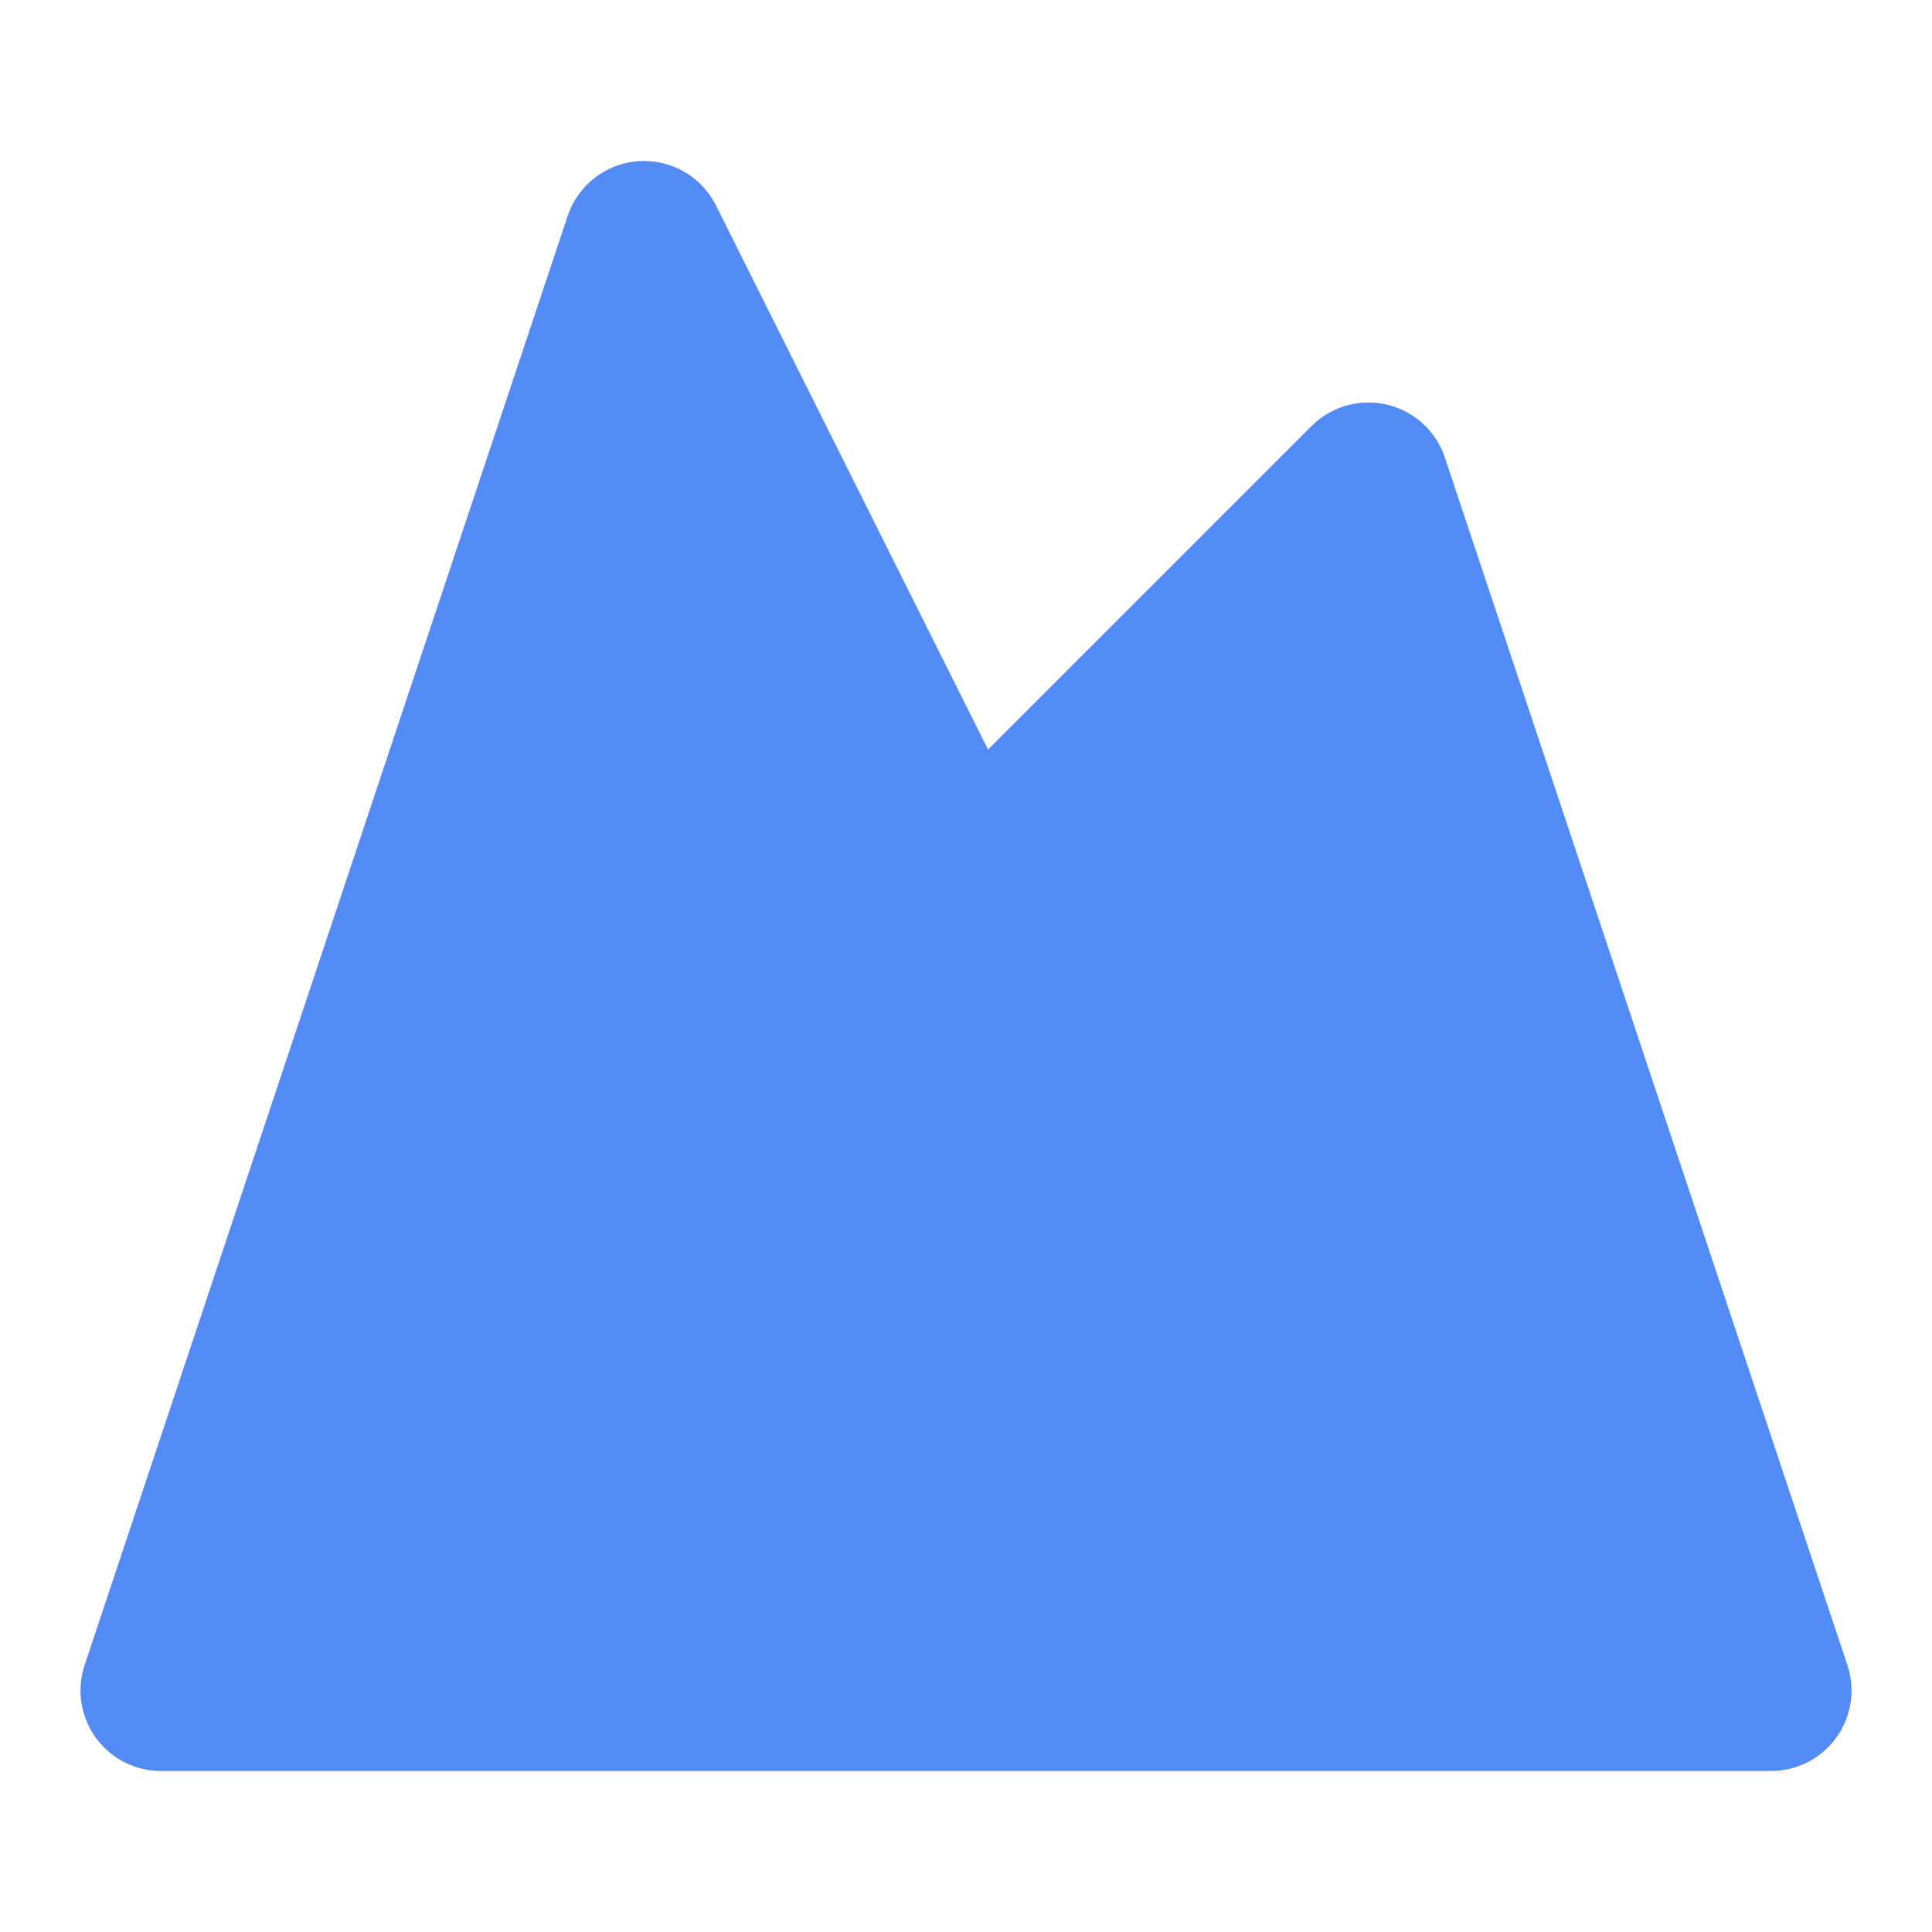
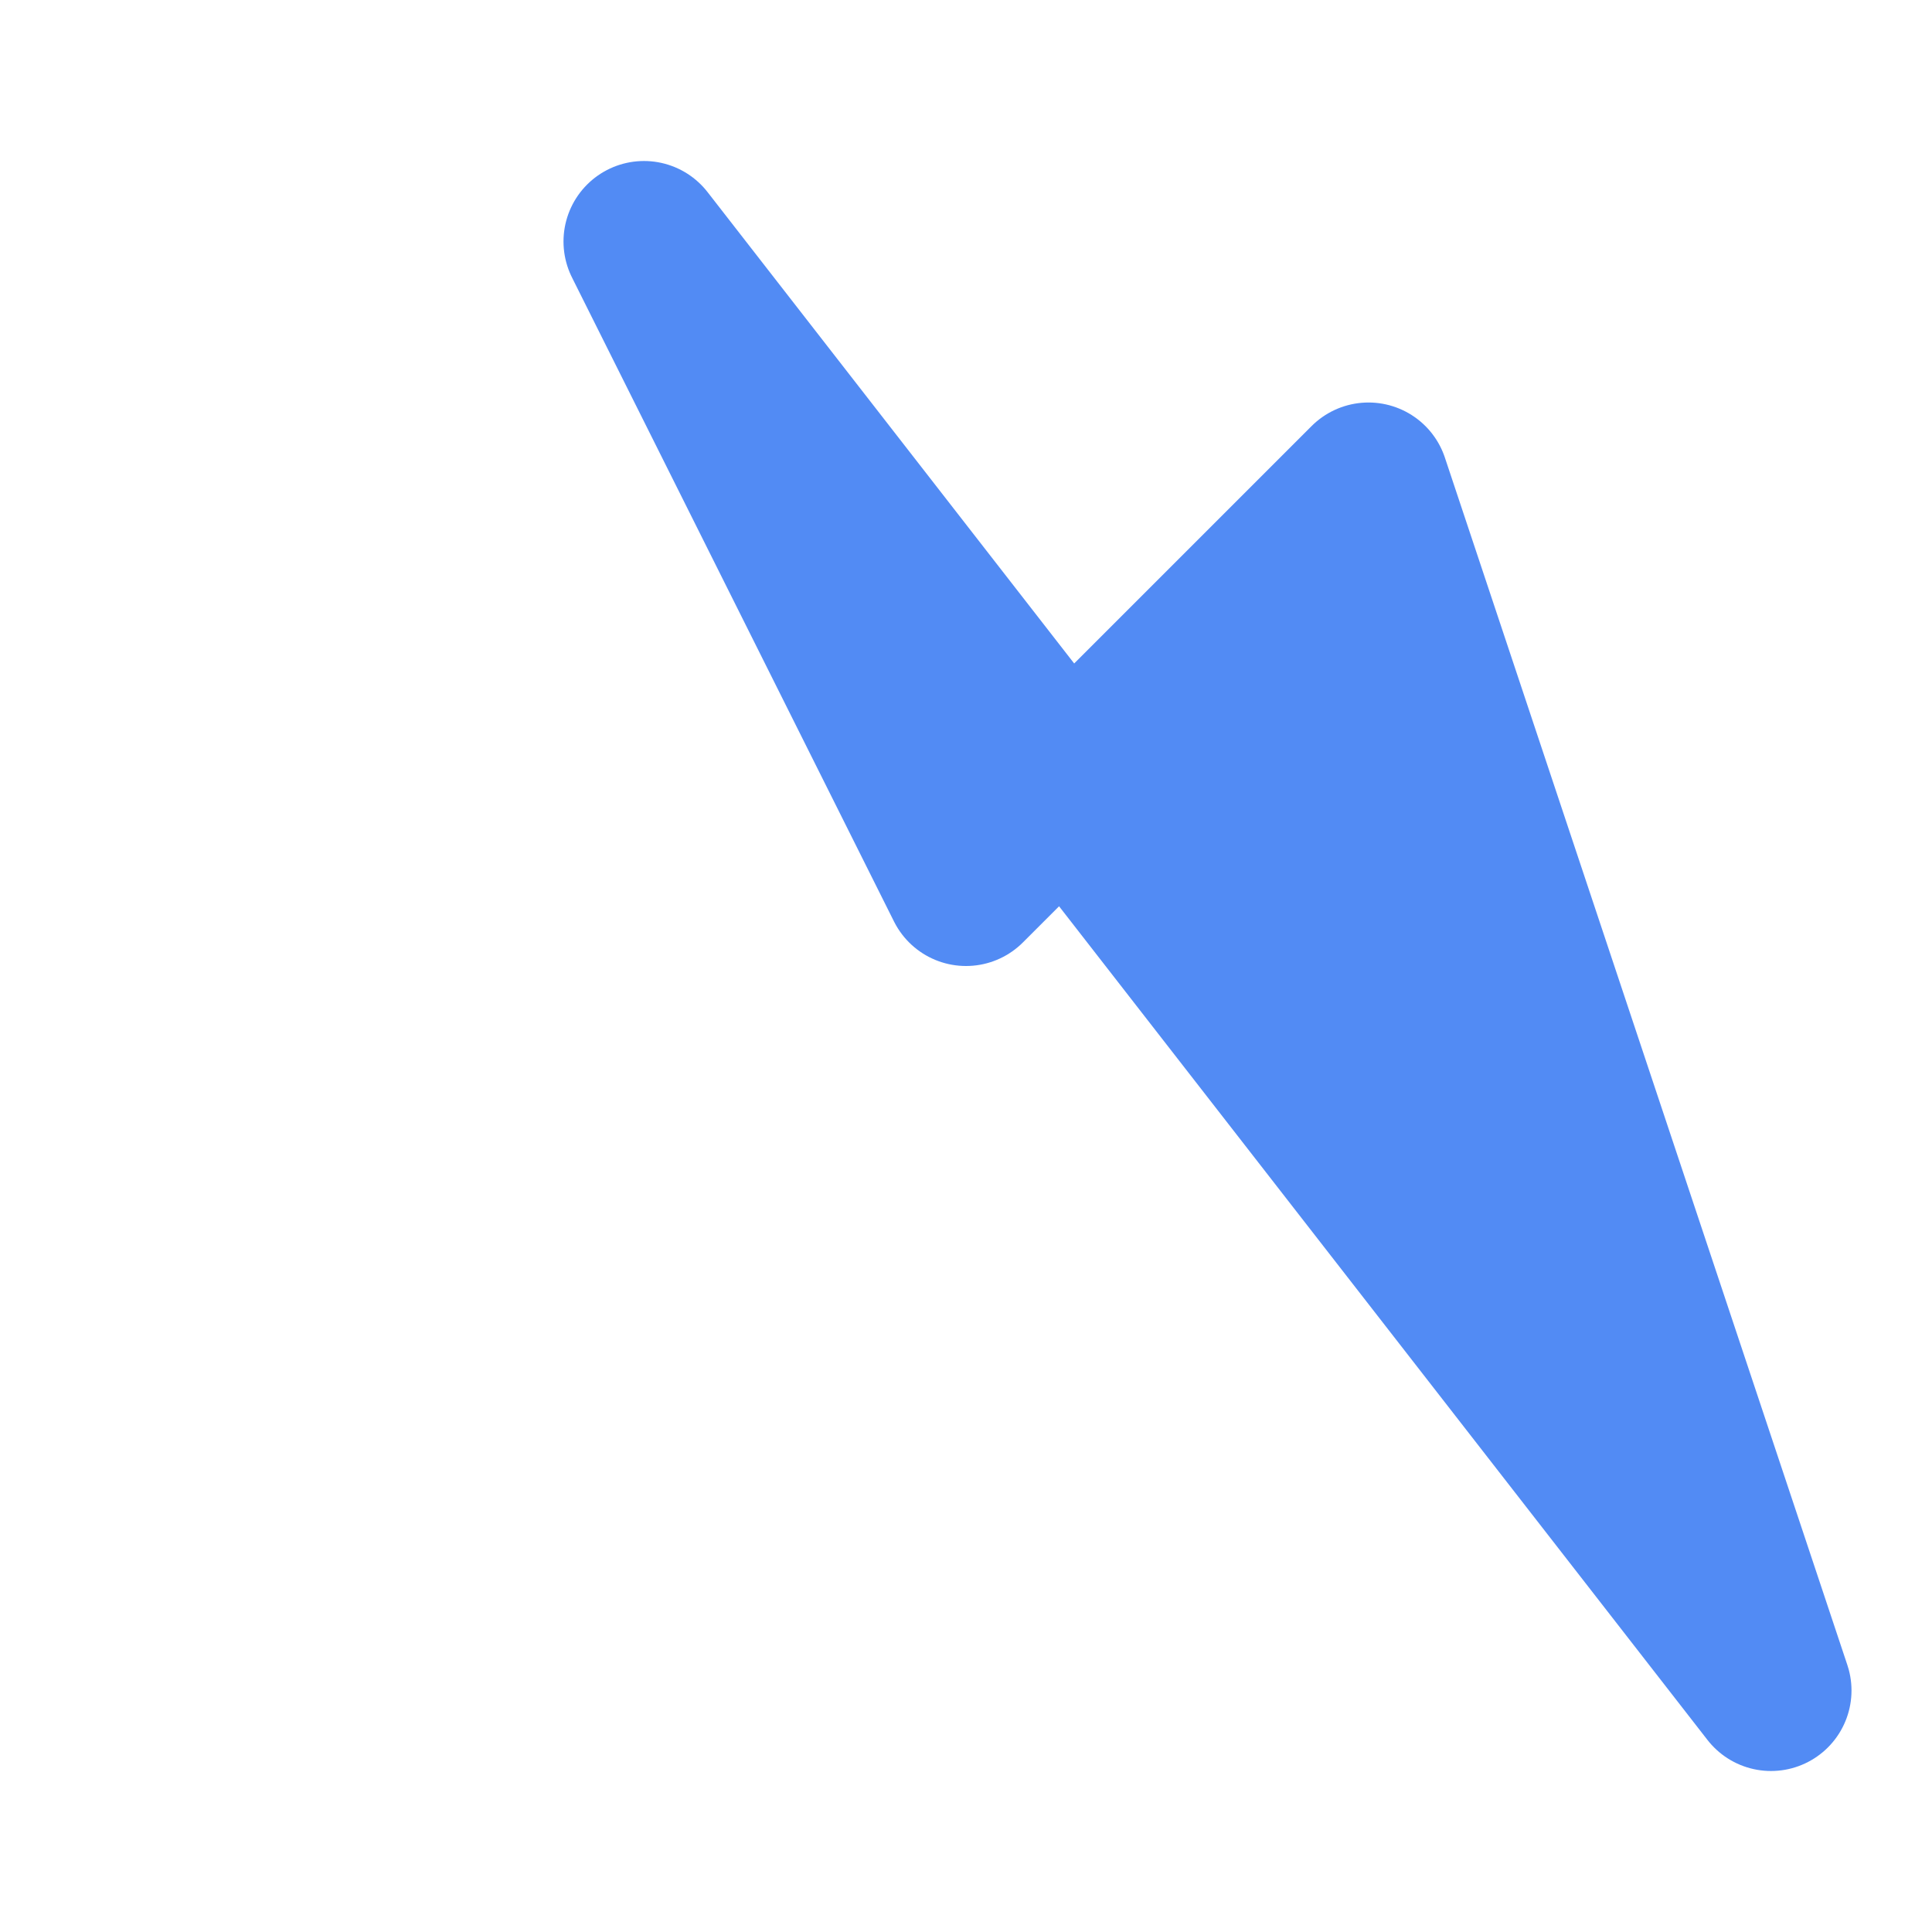
<svg xmlns="http://www.w3.org/2000/svg" width="24" height="24" viewBox="0 0 24 24" fill="none" stroke-width="2" stroke-linecap="round" stroke-linejoin="round">
-   <path d="m8 3 4 8 5-5 5 15H2L8 3z" fill="#528bf4" stroke="#528bf4" />
+   <path d="m8 3 4 8 5-5 5 15L8 3z" fill="#528bf4" stroke="#528bf4" />
</svg>